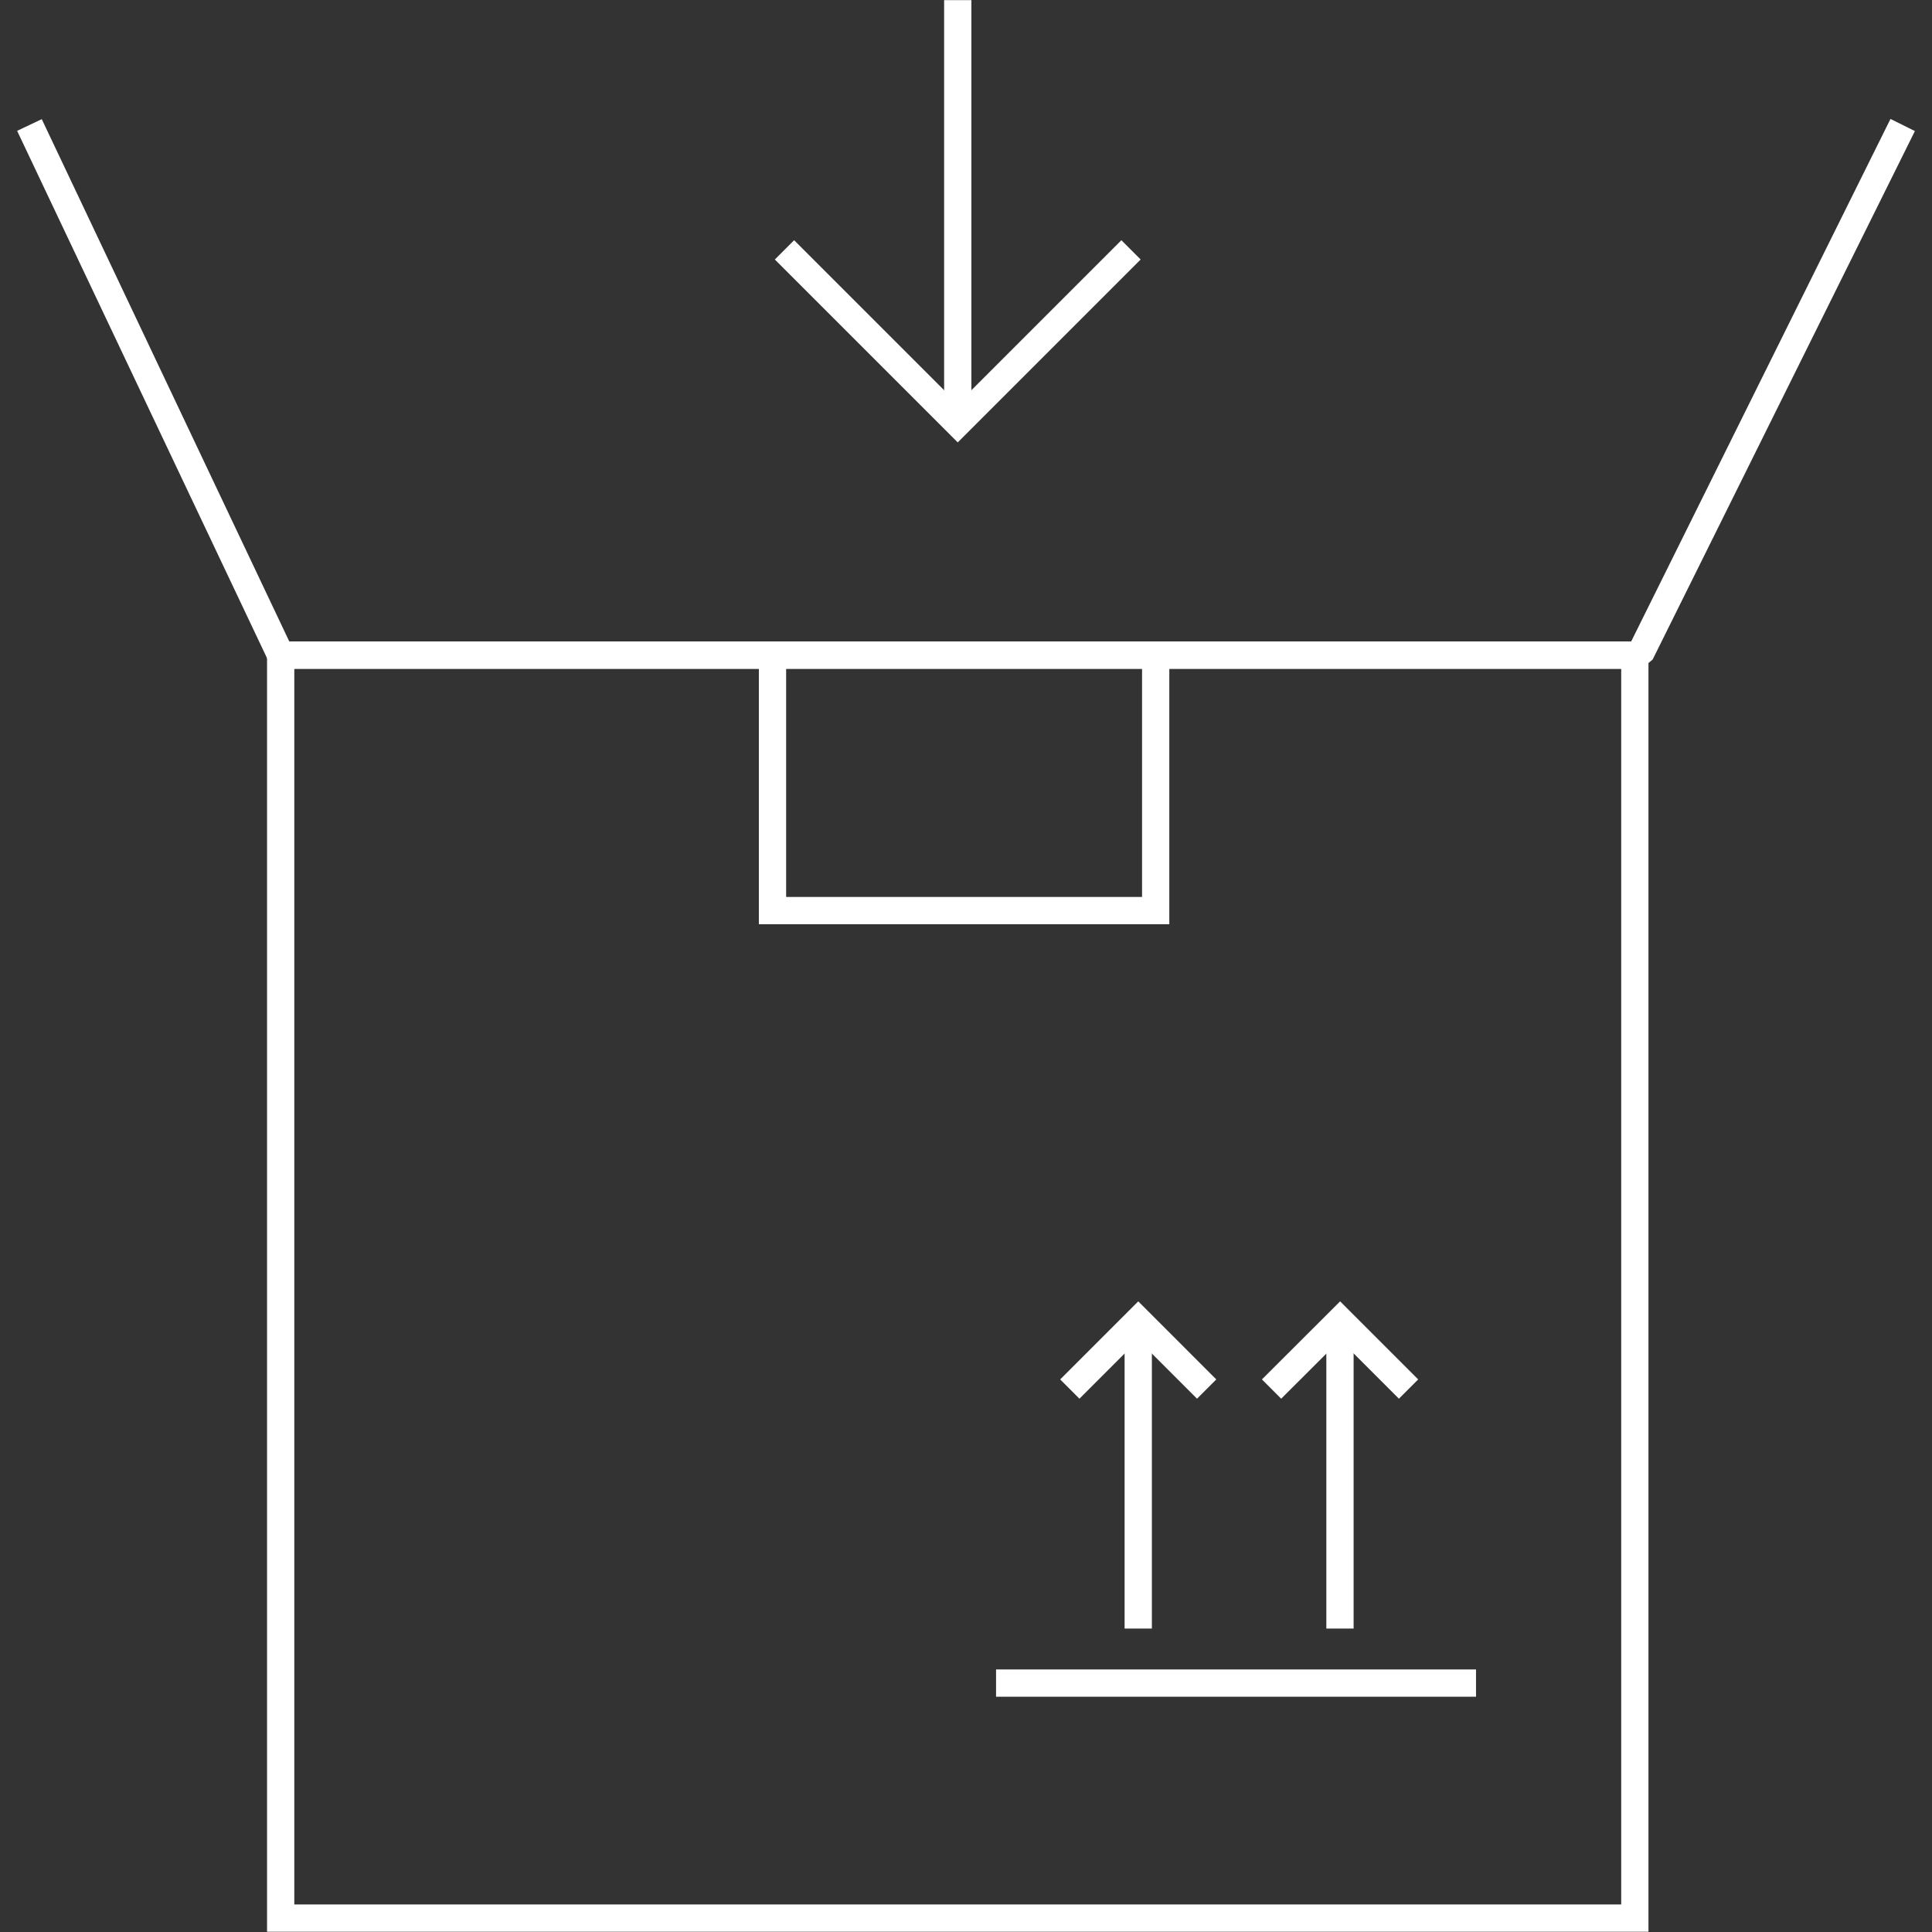
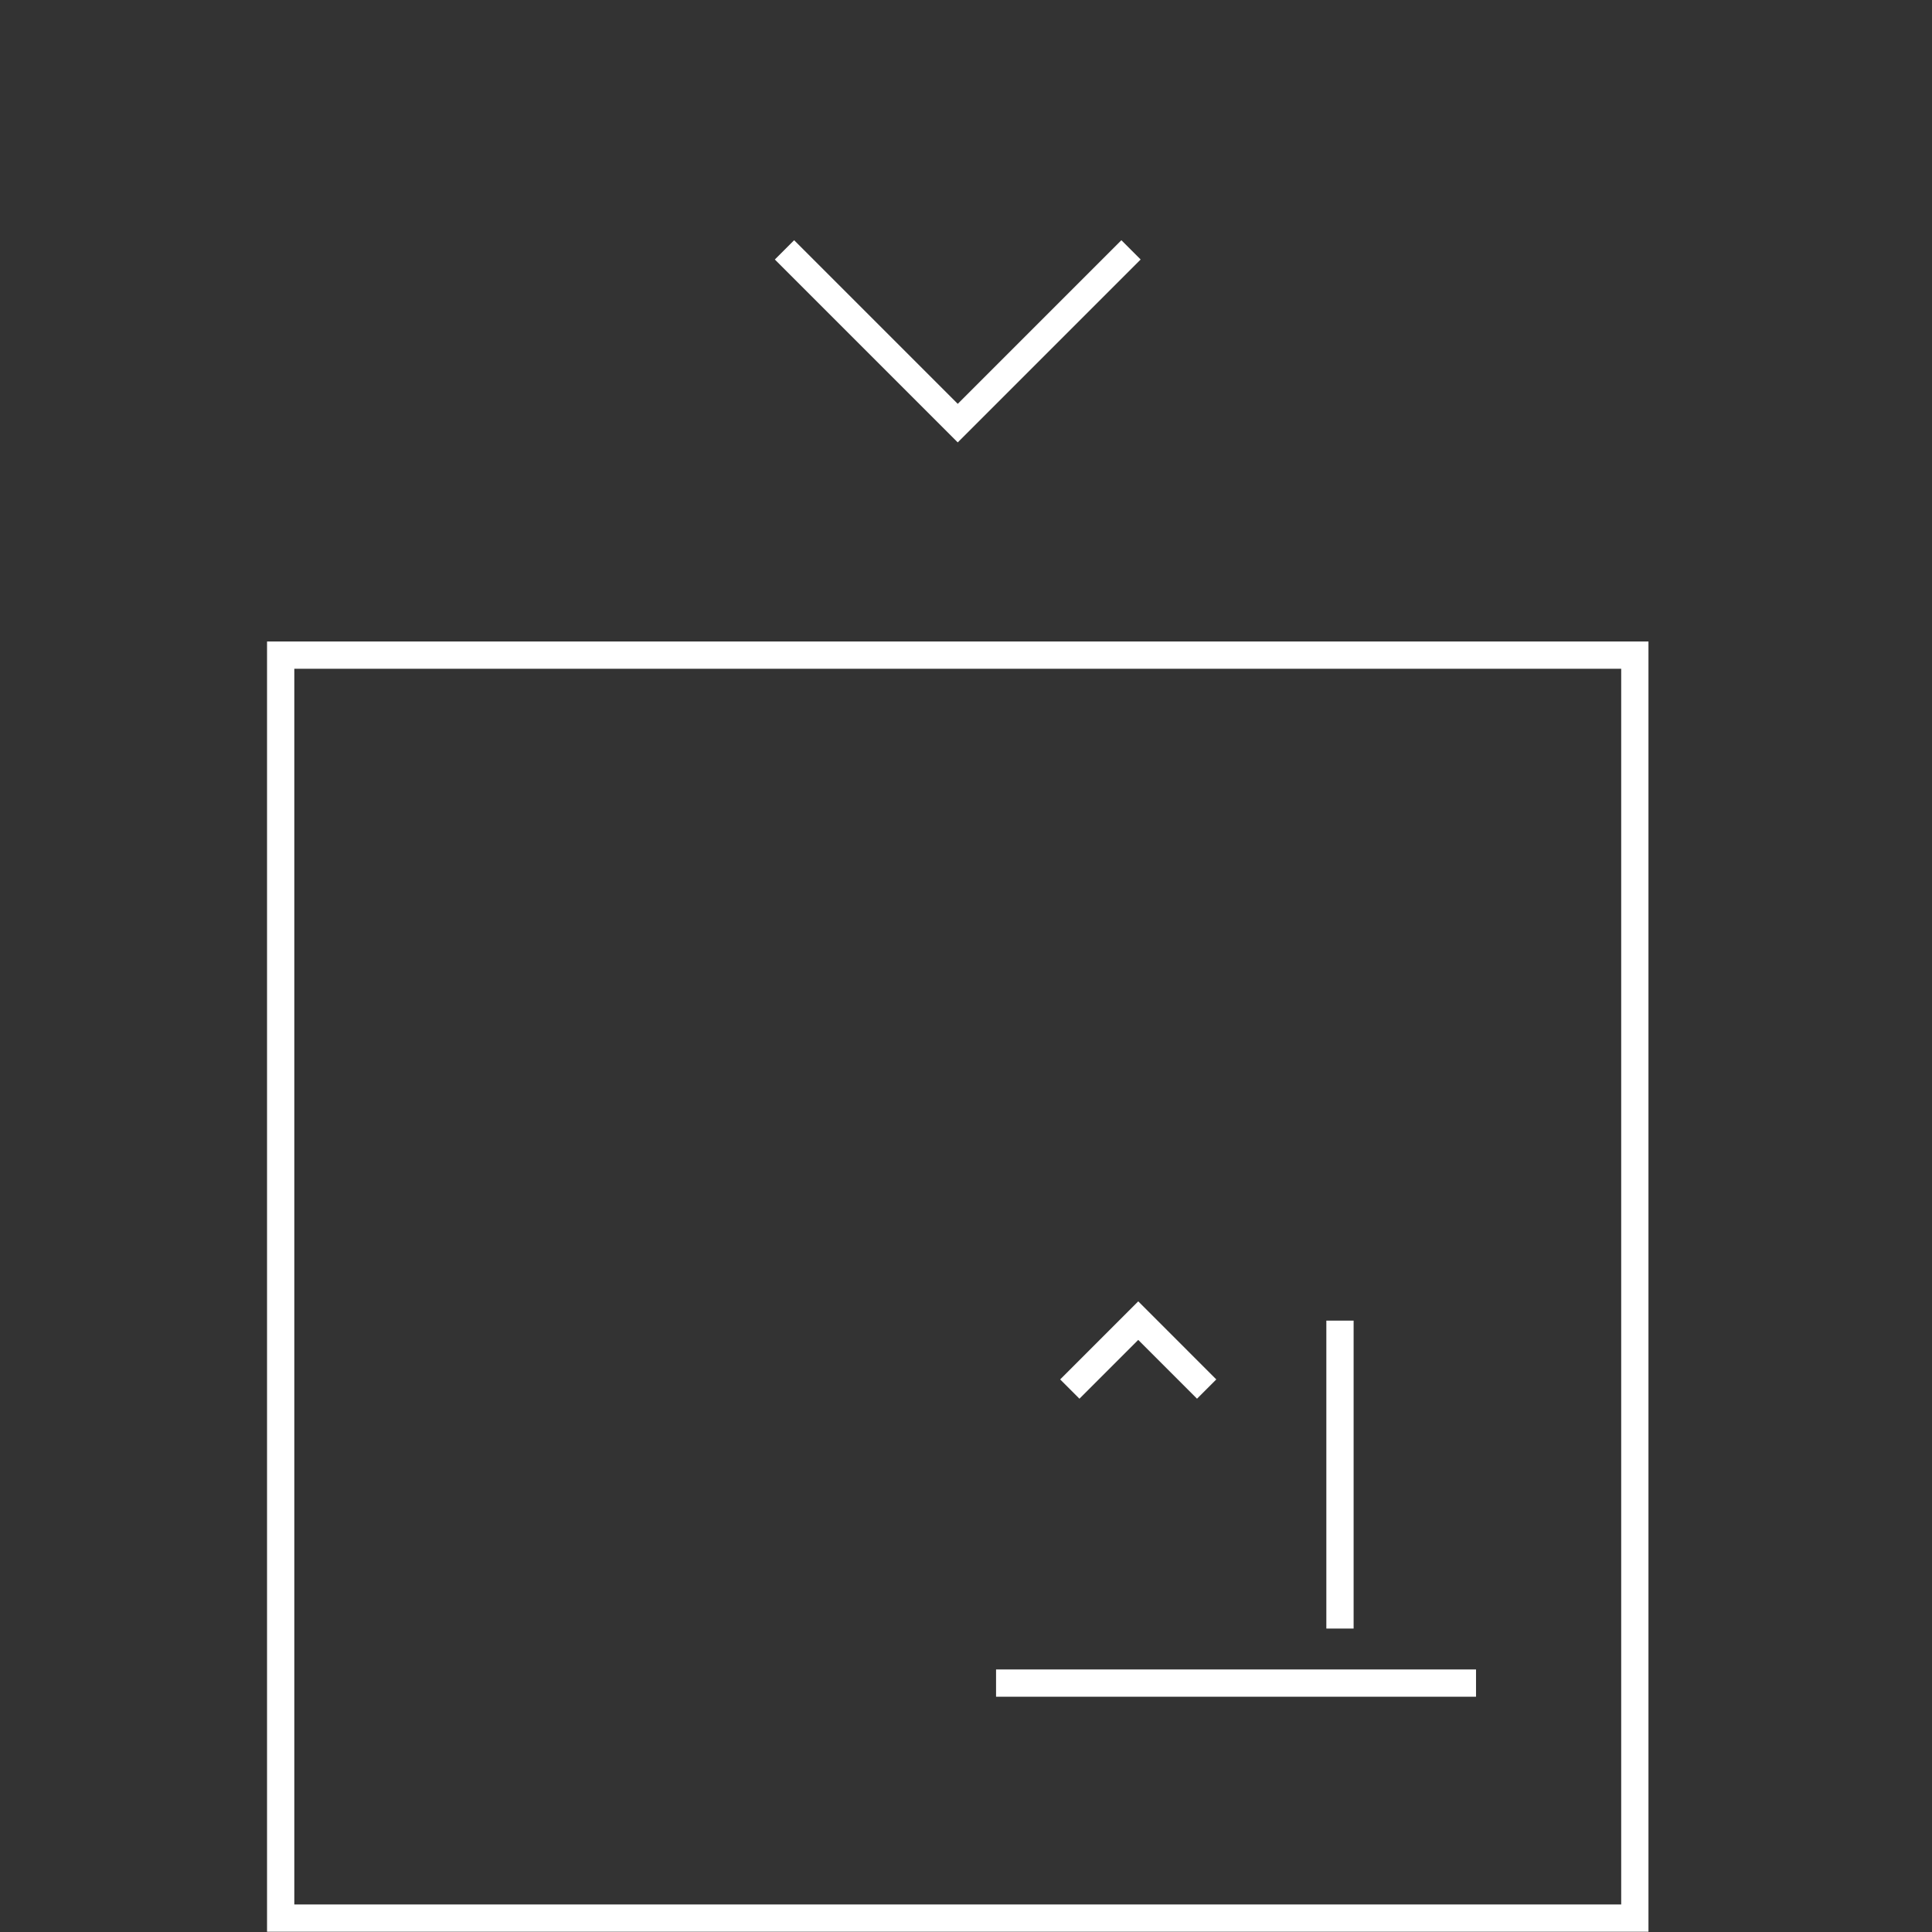
<svg xmlns="http://www.w3.org/2000/svg" id="ICÔNES" viewBox="0 0 141.73 141.73">
  <rect x="0" y="0" width="141.73" height="141.73" fill="#333333" stroke="none" />
  <defs>
    <style>.cls-1,.cls-2{fill:none;stroke:#fff;stroke-width:2px;}.cls-1{stroke-miterlimit:10;}.cls-2{stroke-linejoin:bevel;}</style>
  </defs>
  <g id="EXPEDITION_JOUR_J" data-name="EXPEDITION JOUR J">
    <g id="RETOUR">
      <g id="CARTON">
        <rect class="cls-1" x="20.59" y="48.06" width="99.34" height="92.65" />
-         <polyline class="cls-2" points="139.58 9.17 120.34 47.94 119.92 48.06 20.59 48.06 2.16 9.17" />
-         <polyline class="cls-1" points="84.78 48.06 84.78 66.8 56.67 66.8 56.67 48.06" />
      </g>
    </g>
    <line class="cls-1" x1="73.07" y1="123.47" x2="108.28" y2="123.47" />
    <g id="FLÈCHE">
      <line class="cls-1" x1="98.3" y1="119.47" x2="98.3" y2="96.88" />
-       <polyline class="cls-1" points="93.28 101.9 98.31 96.88 103.33 101.9 98.31 96.88" />
    </g>
    <g id="FLÈCHE-2" data-name="FLÈCHE">
-       <line class="cls-1" x1="83.5" y1="119.47" x2="83.5" y2="96.88" />
      <polyline class="cls-1" points="78.48 101.9 83.5 96.88 88.52 101.9 83.5 96.88" />
    </g>
    <g id="FLÈCHE-3" data-name="FLÈCHE">
-       <line class="cls-1" x1="70.26" y1="0.01" x2="70.26" y2="31.04" />
      <polyline class="cls-1" points="82.97 18.33 70.26 31.04 57.55 18.33 70.26 31.04" />
    </g>
  </g>
</svg>